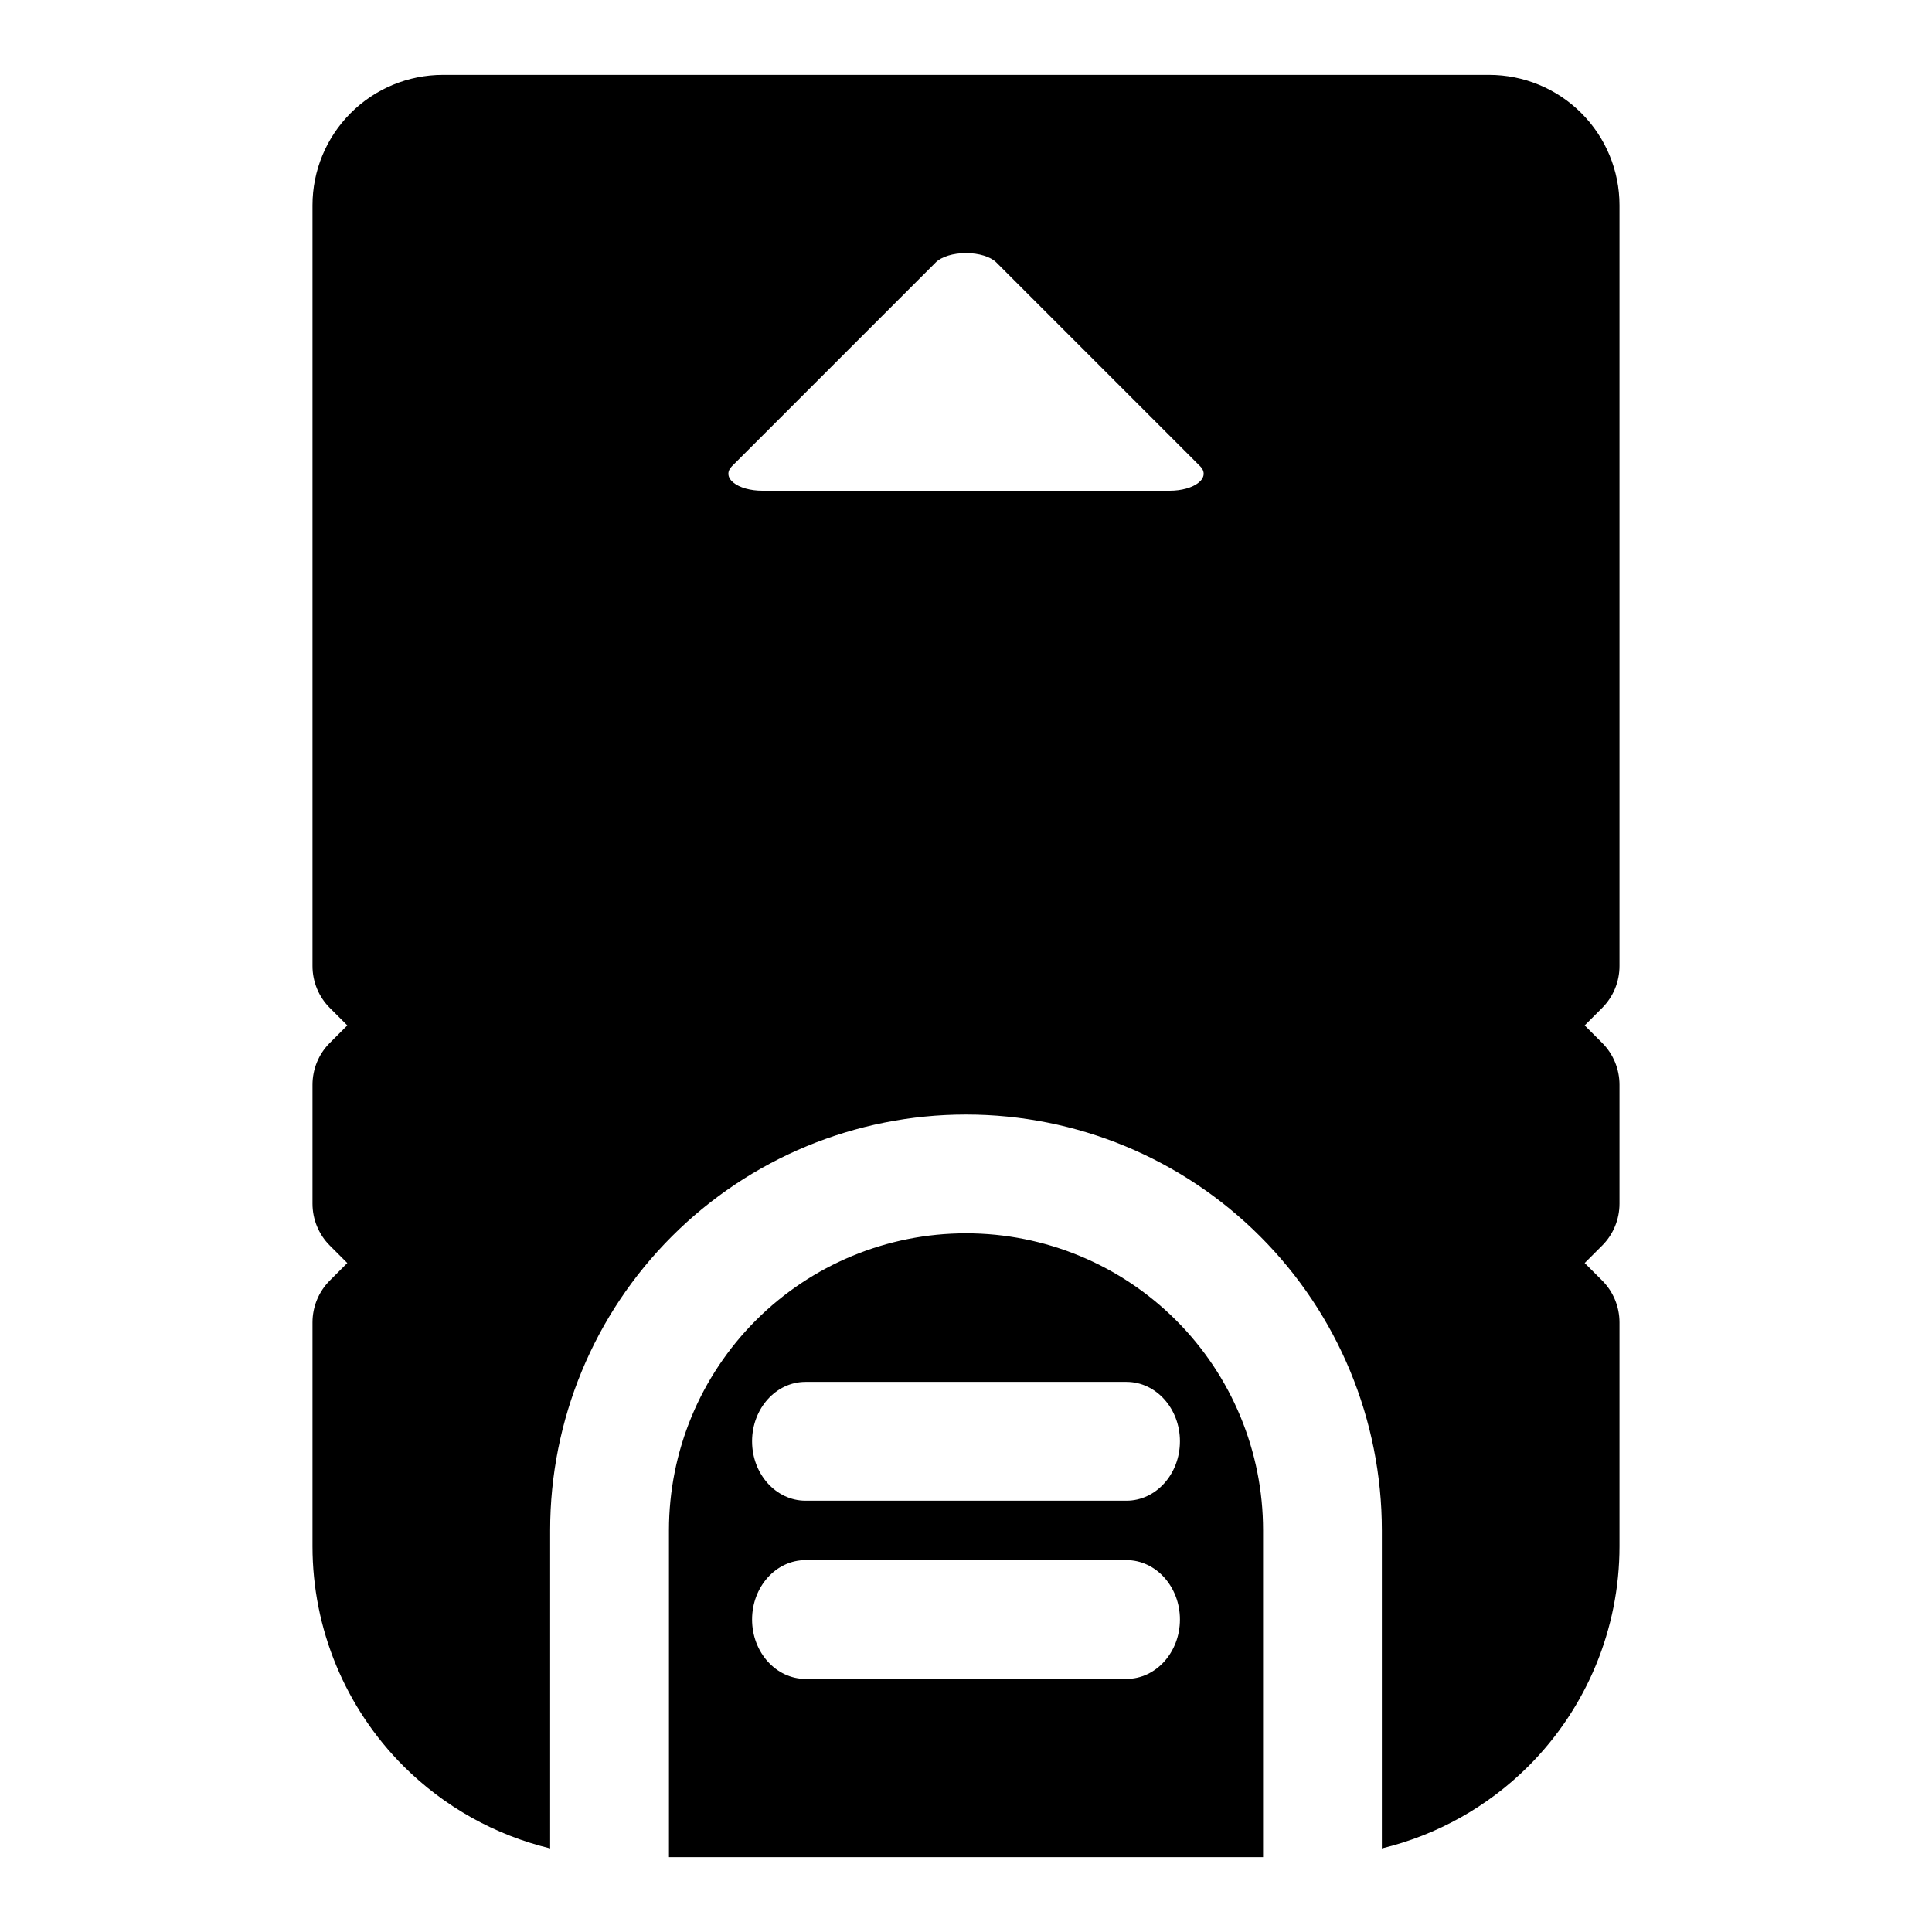
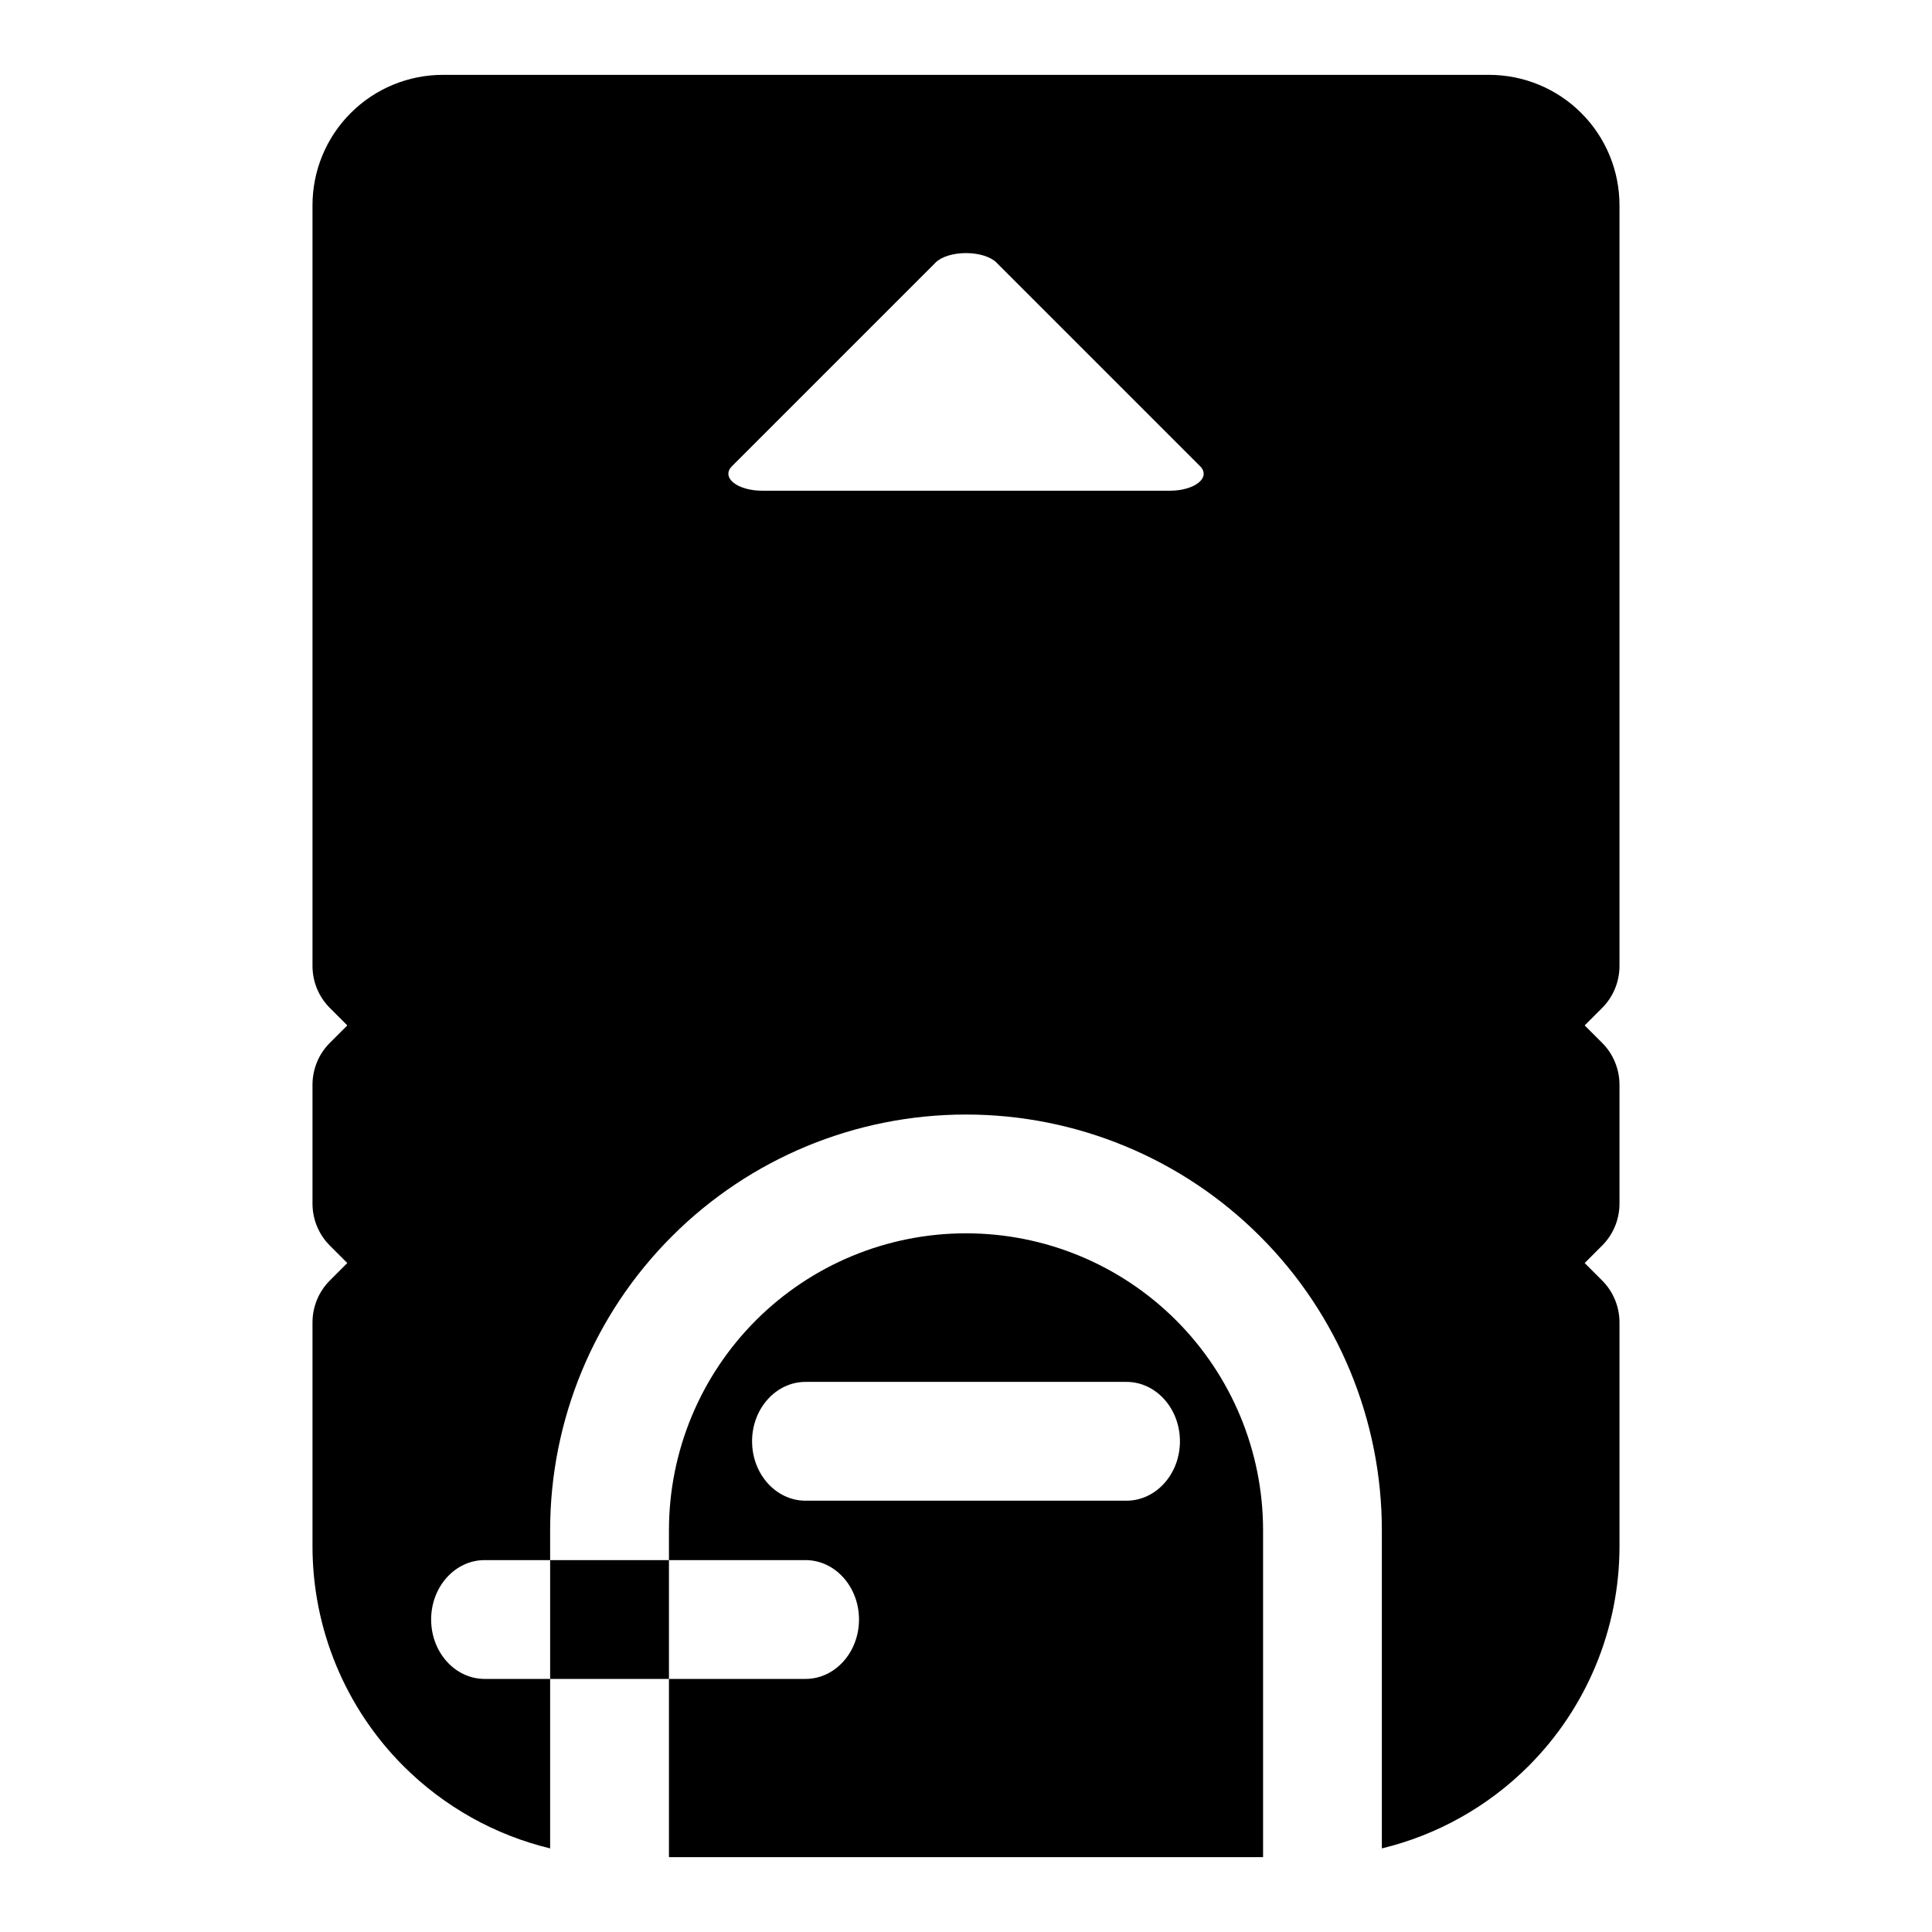
<svg xmlns="http://www.w3.org/2000/svg" fill="#000000" width="800px" height="800px" version="1.1" viewBox="144 144 512 512">
-   <path d="m321.28 636.16v-86.625c0-20.875 8.297-40.887 23.051-55.641 14.754-14.754 34.762-23.051 55.641-23.051h0.062c20.875 0 40.887 8.297 55.641 23.051 14.754 14.754 23.051 34.762 23.051 55.641v86.625zm-31.488-2.312v-84.309c0-29.223 11.602-57.246 32.273-77.902 20.656-20.672 48.68-32.273 77.902-32.273h0.062c29.223 0 57.246 11.602 77.902 32.273 20.672 20.656 32.273 48.68 32.273 77.902v84.309c14.594-3.527 28.055-11.02 38.855-21.805 15.445-15.445 24.121-36.398 24.121-58.254v-59.324c0-4.172-1.652-8.188-4.613-11.133l-4.613-4.613 4.613-4.613c2.961-2.945 4.613-6.957 4.613-11.133v-31.488c0-4.172-1.652-8.188-4.613-11.133l-4.613-4.613 4.613-4.613c2.961-2.945 4.613-6.957 4.613-11.133v-201.6c0-9.164-3.637-17.965-10.125-24.434-6.473-6.488-15.273-10.125-24.434-10.125h-277.25c-9.164 0-17.965 3.637-24.434 10.125-6.488 6.473-10.125 15.273-10.125 24.434v201.6c0 4.172 1.652 8.188 4.613 11.133l4.613 4.613-4.613 4.613c-2.961 2.945-4.613 6.957-4.613 11.133v31.488c0 4.172 1.652 8.188 4.613 11.133l4.613 4.613-4.613 4.613c-2.961 2.945-4.613 6.957-4.613 11.133v59.324c0 21.852 8.676 42.809 24.121 58.254 10.801 10.785 24.262 18.277 38.855 21.805zm67.684-44.918h85.051c7.824 0 14.168-7.055 14.168-15.742 0-8.691-6.344-15.742-14.168-15.742h-85.051c-7.824 0-14.168 7.055-14.168 15.742 0 8.691 6.344 15.742 14.168 15.742zm0-47.23h85.051c7.824 0 14.168-7.055 14.168-15.742 0-8.691-6.344-15.742-14.168-15.742h-85.051c-7.824 0-14.168 7.055-14.168 15.742 0 8.691 6.344 15.742 14.168 15.742zm34.48-328.14c1.527-1.527 4.644-2.488 8.047-2.488s6.519 0.961 8.047 2.488l53.988 53.988c1.387 1.387 1.242 3.039-0.395 4.359-1.637 1.34-4.535 2.141-7.652 2.141h-107.97c-3.117 0-6.016-0.805-7.652-2.141-1.637-1.324-1.777-2.977-0.395-4.359l53.988-53.988z" fill-rule="evenodd" />
+   <path d="m321.28 636.16v-86.625c0-20.875 8.297-40.887 23.051-55.641 14.754-14.754 34.762-23.051 55.641-23.051h0.062c20.875 0 40.887 8.297 55.641 23.051 14.754 14.754 23.051 34.762 23.051 55.641v86.625zm-31.488-2.312v-84.309c0-29.223 11.602-57.246 32.273-77.902 20.656-20.672 48.68-32.273 77.902-32.273h0.062c29.223 0 57.246 11.602 77.902 32.273 20.672 20.656 32.273 48.68 32.273 77.902v84.309c14.594-3.527 28.055-11.02 38.855-21.805 15.445-15.445 24.121-36.398 24.121-58.254v-59.324c0-4.172-1.652-8.188-4.613-11.133l-4.613-4.613 4.613-4.613c2.961-2.945 4.613-6.957 4.613-11.133v-31.488c0-4.172-1.652-8.188-4.613-11.133l-4.613-4.613 4.613-4.613c2.961-2.945 4.613-6.957 4.613-11.133v-201.6c0-9.164-3.637-17.965-10.125-24.434-6.473-6.488-15.273-10.125-24.434-10.125h-277.25c-9.164 0-17.965 3.637-24.434 10.125-6.488 6.473-10.125 15.273-10.125 24.434v201.6c0 4.172 1.652 8.188 4.613 11.133l4.613 4.613-4.613 4.613c-2.961 2.945-4.613 6.957-4.613 11.133v31.488c0 4.172 1.652 8.188 4.613 11.133l4.613 4.613-4.613 4.613c-2.961 2.945-4.613 6.957-4.613 11.133v59.324c0 21.852 8.676 42.809 24.121 58.254 10.801 10.785 24.262 18.277 38.855 21.805zm67.684-44.918c7.824 0 14.168-7.055 14.168-15.742 0-8.691-6.344-15.742-14.168-15.742h-85.051c-7.824 0-14.168 7.055-14.168 15.742 0 8.691 6.344 15.742 14.168 15.742zm0-47.23h85.051c7.824 0 14.168-7.055 14.168-15.742 0-8.691-6.344-15.742-14.168-15.742h-85.051c-7.824 0-14.168 7.055-14.168 15.742 0 8.691 6.344 15.742 14.168 15.742zm34.48-328.14c1.527-1.527 4.644-2.488 8.047-2.488s6.519 0.961 8.047 2.488l53.988 53.988c1.387 1.387 1.242 3.039-0.395 4.359-1.637 1.34-4.535 2.141-7.652 2.141h-107.97c-3.117 0-6.016-0.805-7.652-2.141-1.637-1.324-1.777-2.977-0.395-4.359l53.988-53.988z" fill-rule="evenodd" />
</svg>